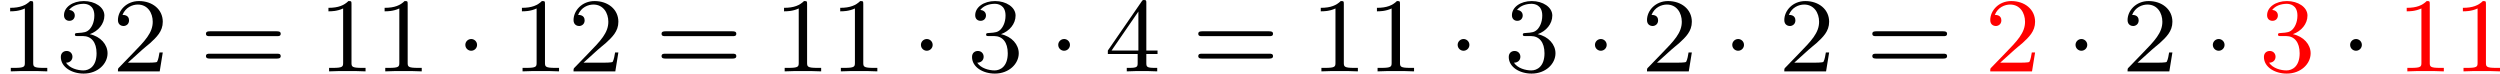
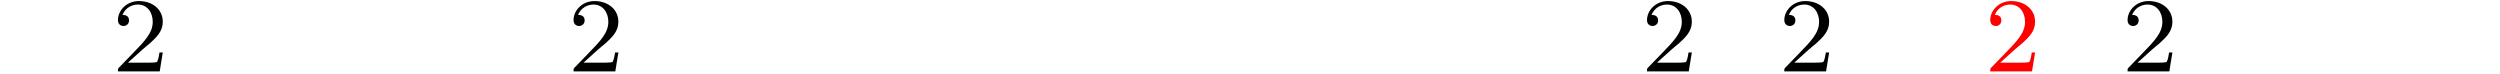
<svg xmlns="http://www.w3.org/2000/svg" xmlns:xlink="http://www.w3.org/1999/xlink" version="1.1" width="376.911pt" height="11.094pt" viewBox="321.109 845.402 376.911 11.094">
  <defs>
-     <path id="g0-1" d="M1.618-1.993C1.618-2.264 1.395-2.439 1.18-2.439C.925-2.439 .733-2.232 .733-2C.733-1.73 .956-1.554 1.172-1.554C1.427-1.554 1.618-1.761 1.618-1.993Z" />
-     <path id="g3-49" d="M2.503-5.077C2.503-5.292 2.487-5.3 2.271-5.3C1.945-4.981 1.522-4.79 .765-4.79V-4.527C.98-4.527 1.411-4.527 1.873-4.742V-.654C1.873-.359 1.849-.263 1.092-.263H.813V0C1.14-.024 1.825-.024 2.184-.024S3.236-.024 3.563 0V-.263H3.284C2.527-.263 2.503-.359 2.503-.654V-5.077Z" />
    <path id="g3-50" d="M2.248-1.626C2.375-1.745 2.71-2.008 2.837-2.12C3.332-2.574 3.802-3.013 3.802-3.738C3.802-4.686 3.005-5.3 2.008-5.3C1.052-5.3 .422-4.575 .422-3.866C.422-3.475 .733-3.419 .845-3.419C1.012-3.419 1.259-3.539 1.259-3.842C1.259-4.256 .861-4.256 .765-4.256C.996-4.838 1.53-5.037 1.921-5.037C2.662-5.037 3.045-4.407 3.045-3.738C3.045-2.909 2.463-2.303 1.522-1.339L.518-.303C.422-.215 .422-.199 .422 0H3.571L3.802-1.427H3.555C3.531-1.267 3.467-.869 3.371-.717C3.324-.654 2.718-.654 2.59-.654H1.172L2.248-1.626Z" />
-     <path id="g3-51" d="M2.016-2.662C2.646-2.662 3.045-2.2 3.045-1.363C3.045-.367 2.479-.072 2.056-.072C1.618-.072 1.02-.231 .741-.654C1.028-.654 1.227-.837 1.227-1.1C1.227-1.355 1.044-1.538 .789-1.538C.574-1.538 .351-1.403 .351-1.084C.351-.327 1.164 .167 2.072 .167C3.132 .167 3.873-.566 3.873-1.363C3.873-2.024 3.347-2.63 2.534-2.805C3.164-3.029 3.634-3.571 3.634-4.208S2.917-5.3 2.088-5.3C1.235-5.3 .59-4.838 .59-4.232C.59-3.937 .789-3.81 .996-3.81C1.243-3.81 1.403-3.985 1.403-4.216C1.403-4.511 1.148-4.623 .972-4.631C1.307-5.069 1.921-5.093 2.064-5.093C2.271-5.093 2.877-5.029 2.877-4.208C2.877-3.65 2.646-3.316 2.534-3.188C2.295-2.941 2.112-2.925 1.626-2.893C1.474-2.885 1.411-2.877 1.411-2.774C1.411-2.662 1.482-2.662 1.618-2.662H2.016Z" />
-     <path id="g3-52" d="M3.14-5.157C3.14-5.316 3.14-5.38 2.973-5.38C2.869-5.38 2.861-5.372 2.782-5.26L.239-1.57V-1.307H2.487V-.646C2.487-.351 2.463-.263 1.849-.263H1.666V0C2.343-.024 2.359-.024 2.813-.024S3.284-.024 3.961 0V-.263H3.778C3.164-.263 3.14-.351 3.14-.646V-1.307H3.985V-1.57H3.14V-5.157ZM2.542-4.511V-1.57H.518L2.542-4.511Z" />
-     <path id="g3-61" d="M5.826-2.654C5.946-2.654 6.105-2.654 6.105-2.837S5.914-3.021 5.794-3.021H.781C.662-3.021 .47-3.021 .47-2.837S.63-2.654 .749-2.654H5.826ZM5.794-.964C5.914-.964 6.105-.964 6.105-1.148S5.946-1.331 5.826-1.331H.749C.63-1.331 .47-1.331 .47-1.148S.662-.964 .781-.964H5.794Z" />
  </defs>
  <g id="page7" transform="matrix(2 0 0 2 0 0)">
    <use x="160.555" y="428.081" xlink:href="#g3-49" />
    <use x="164.789" y="428.081" xlink:href="#g3-51" />
    <use x="169.023" y="428.081" xlink:href="#g3-50" />
    <use x="175.61" y="428.081" xlink:href="#g3-61" />
    <use x="184.548" y="428.081" xlink:href="#g3-49" />
    <use x="188.783" y="428.081" xlink:href="#g3-49" />
    <use x="194.899" y="428.081" xlink:href="#g0-1" />
    <use x="199.133" y="428.081" xlink:href="#g3-49" />
    <use x="203.367" y="428.081" xlink:href="#g3-50" />
    <use x="209.954" y="428.081" xlink:href="#g3-61" />
    <use x="218.892" y="428.081" xlink:href="#g3-49" />
    <use x="223.127" y="428.081" xlink:href="#g3-49" />
    <use x="229.243" y="428.081" xlink:href="#g0-1" />
    <use x="233.477" y="428.081" xlink:href="#g3-51" />
    <use x="239.593" y="428.081" xlink:href="#g0-1" />
    <use x="243.827" y="428.081" xlink:href="#g3-52" />
    <use x="250.413" y="428.081" xlink:href="#g3-61" />
    <use x="259.352" y="428.081" xlink:href="#g3-49" />
    <use x="263.586" y="428.081" xlink:href="#g3-49" />
    <use x="269.703" y="428.081" xlink:href="#g0-1" />
    <use x="273.937" y="428.081" xlink:href="#g3-51" />
    <use x="280.053" y="428.081" xlink:href="#g0-1" />
    <use x="284.287" y="428.081" xlink:href="#g3-50" />
    <use x="290.403" y="428.081" xlink:href="#g0-1" />
    <use x="294.637" y="428.081" xlink:href="#g3-50" />
    <use x="301.224" y="428.081" xlink:href="#g3-61" />
    <g fill="#f00">
      <use x="310.162" y="428.081" xlink:href="#g3-50" />
    </g>
    <use x="316.279" y="428.081" xlink:href="#g0-1" />
    <use x="320.513" y="428.081" xlink:href="#g3-50" />
    <use x="326.629" y="428.081" xlink:href="#g0-1" />
    <g fill="#f00">
      <use x="330.863" y="428.081" xlink:href="#g3-51" />
    </g>
    <use x="336.979" y="428.081" xlink:href="#g0-1" />
    <g fill="#f00">
      <use x="341.213" y="428.081" xlink:href="#g3-49" />
      <use x="345.447" y="428.081" xlink:href="#g3-49" />
    </g>
  </g>
</svg>